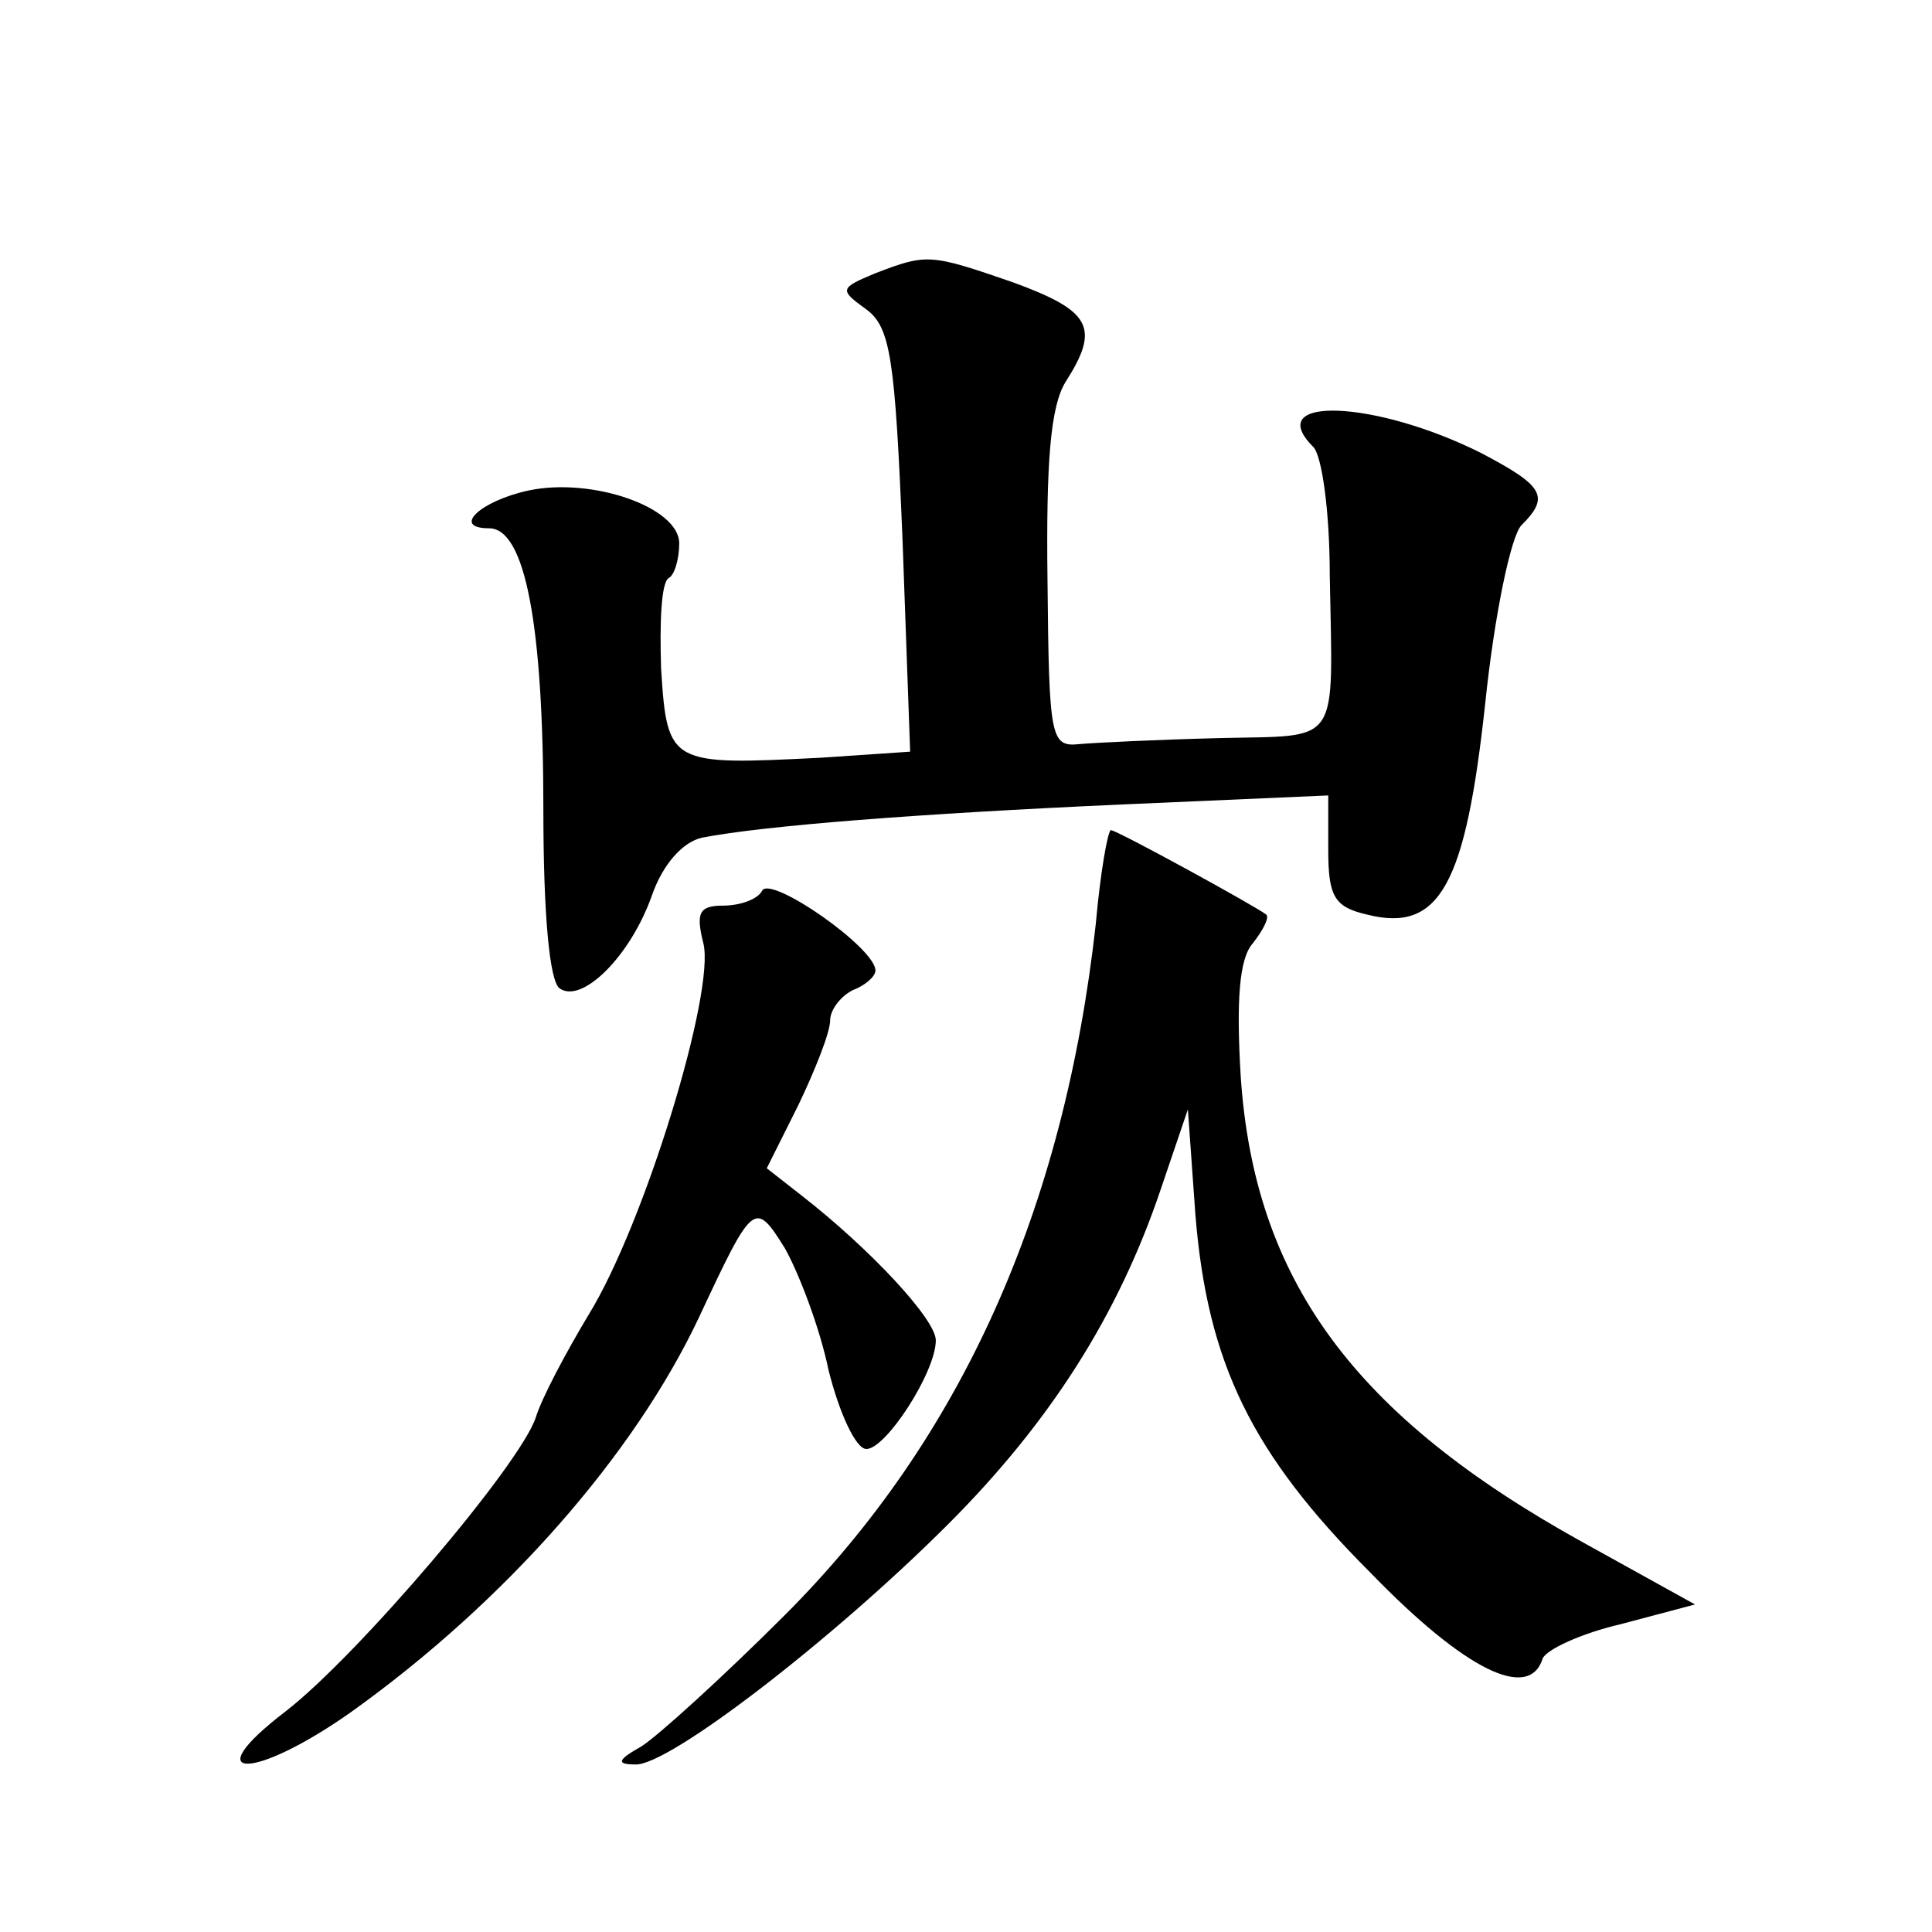
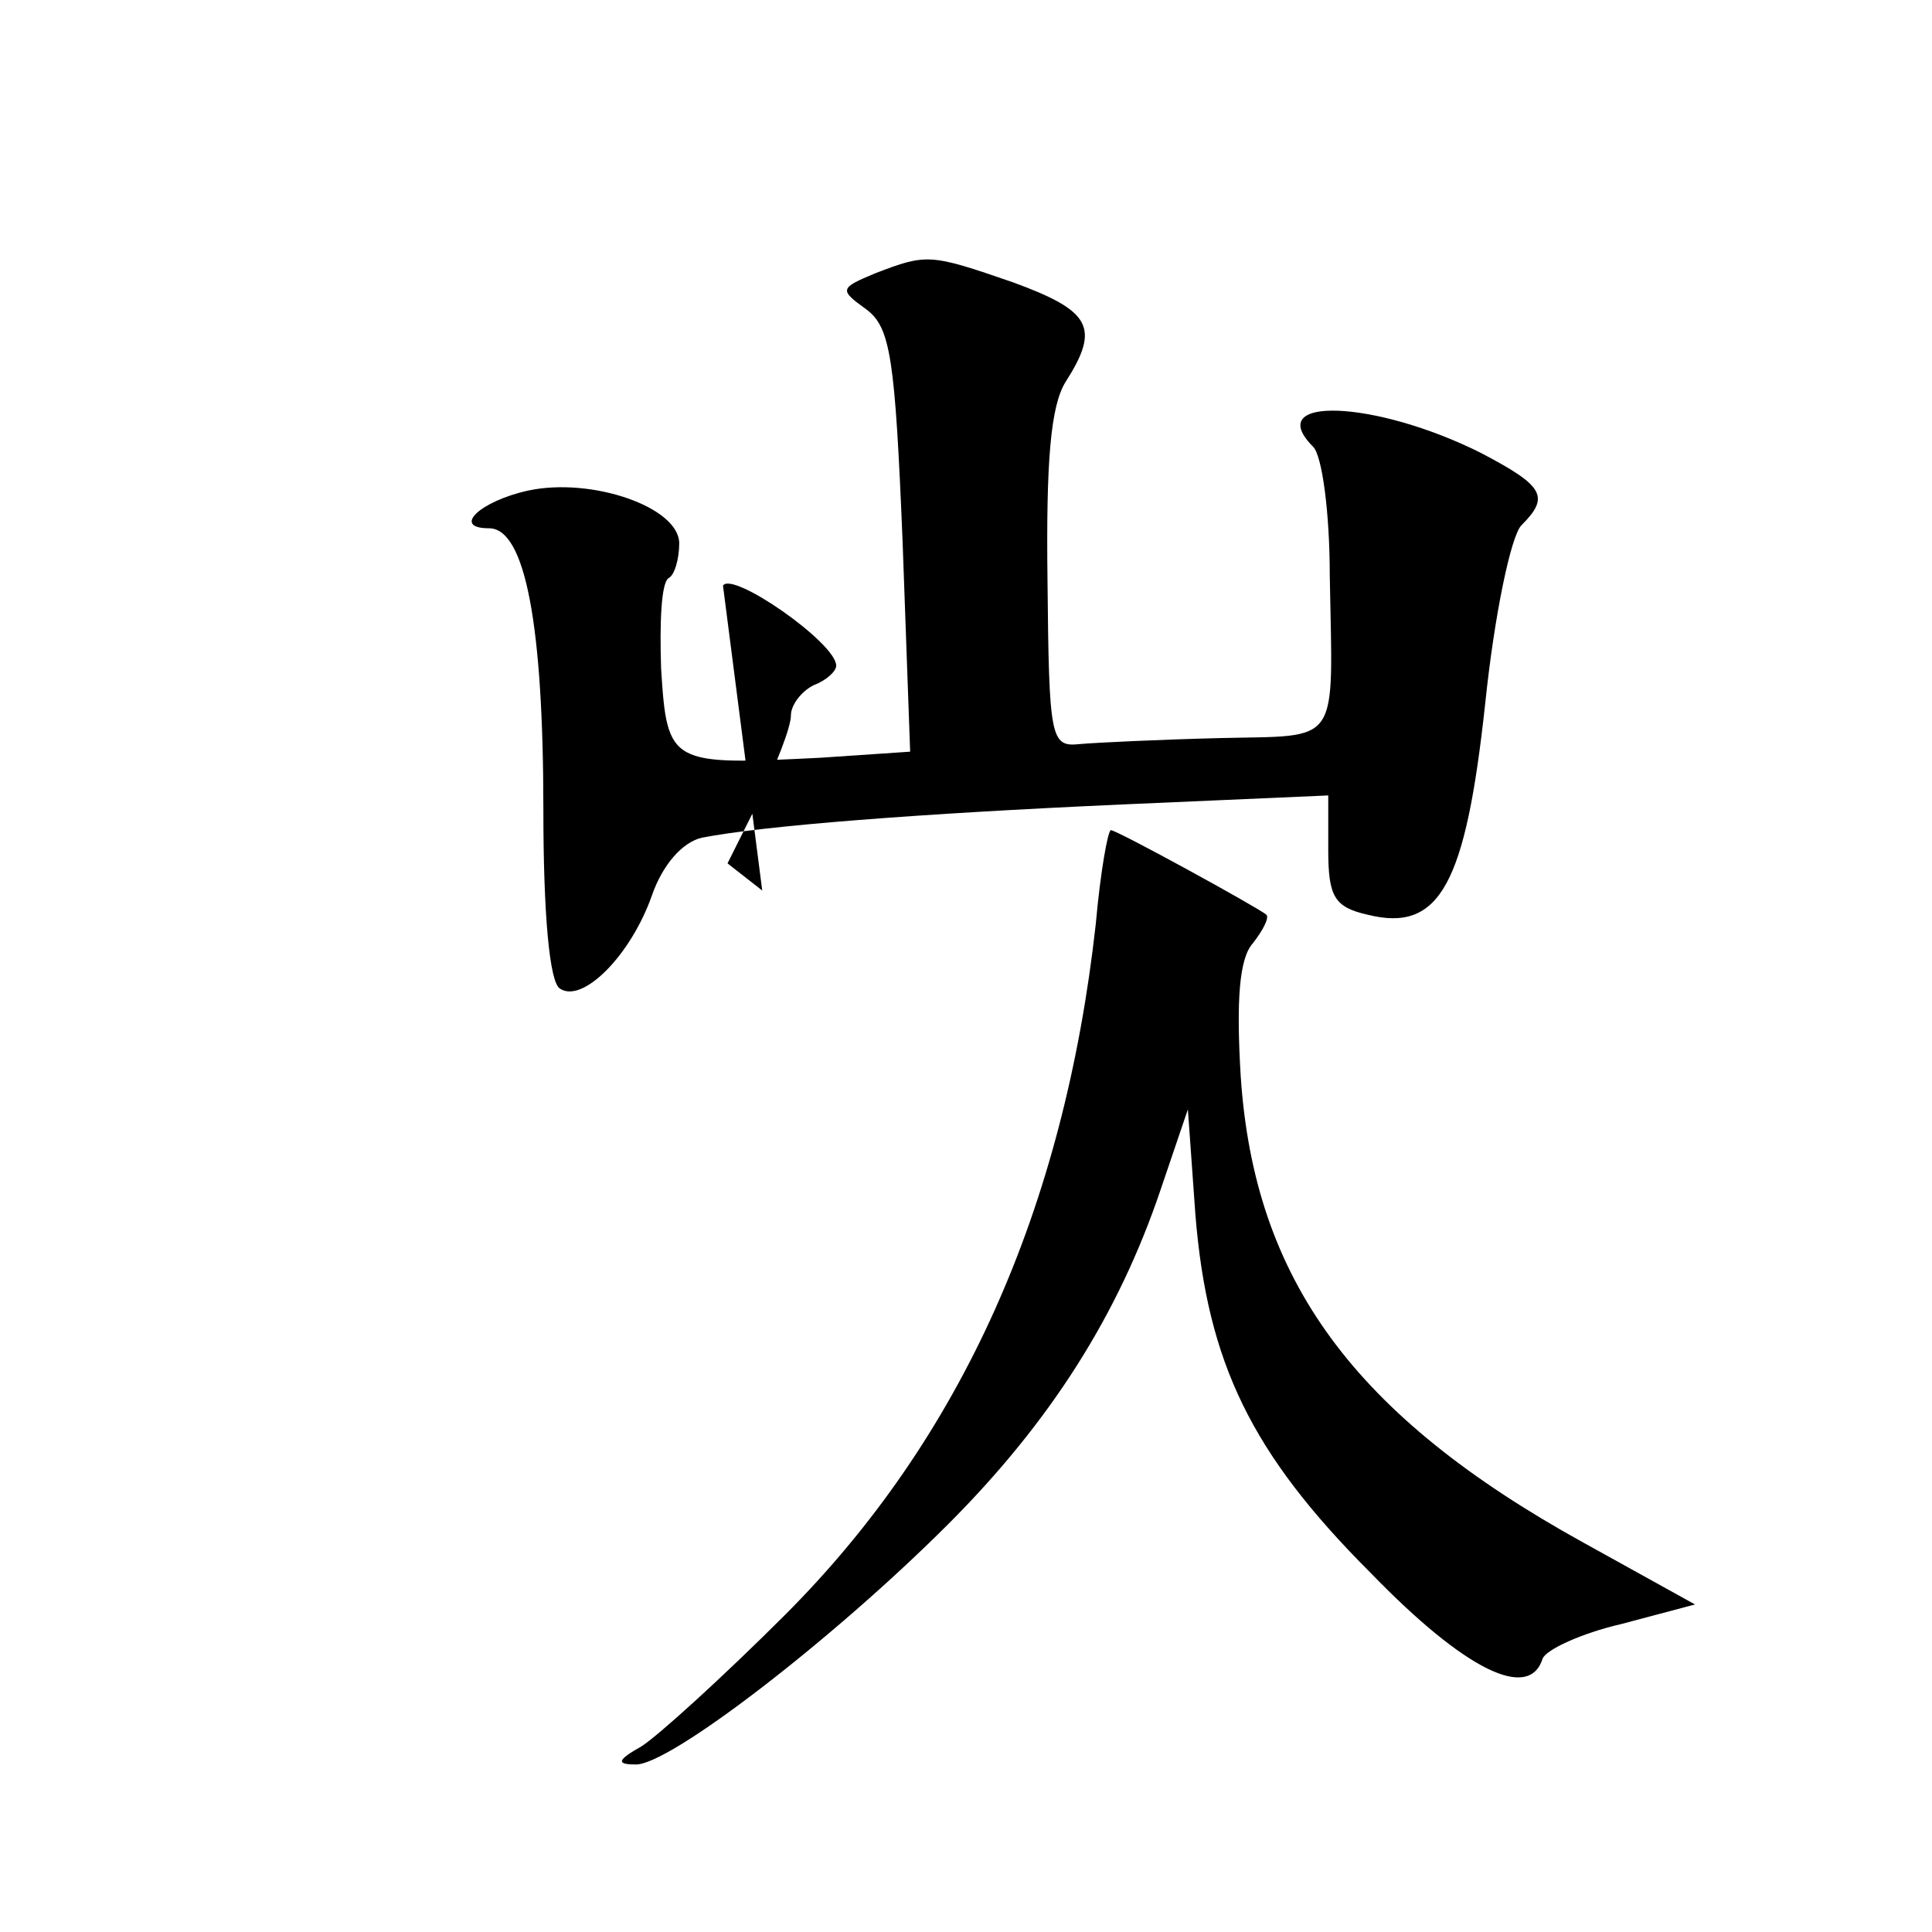
<svg xmlns="http://www.w3.org/2000/svg" version="1.0" width="128pt" height="128pt" viewBox="0 0 128 128" preserveAspectRatio="xMidYMid meet">
  <g transform="translate(0,128) scale(0.1,-0.1)" fill="#0" stroke="none">
-     <path d="M580 1099 c-24 -10 -24 -11 -6 -24 16 -12 19 -32 24 -154 l5 -139 -59 -4 c-100 -5 -102 -5 -106 59 -1 30 0 57 5 60 4 2 7 13 7 23 0 24 -58 44 -100 35 -32 -7 -51 -25 -26 -25 24 0 36 -64 36 -187 0 -68 4 -114 11 -118 15 -10 47 22 61 62 7 20 20 35 33 38 41 8 144 16 278 22 l137 6 0 -36 c0 -31 4 -38 26 -43 48 -12 65 20 78 140 6 58 17 111 24 118 19 19 15 26 -27 48 -70 35 -145 38 -111 4 6 -6 11 -44 11 -85 2 -115 8 -106 -73 -108 -40 -1 -82 -3 -93 -4 -19 -2 -20 4 -21 108 -1 79 2 116 12 132 23 36 17 47 -35 66 -55 19 -57 19 -91 6z M726 668 c-21 -189 -89 -341 -206 -458 -41 -41 -84 -80 -95 -87 -16 -9 -17 -12 -4 -12 22 -1 131 83 207 159 68 68 113 139 141 222 l18 53 5 -70 c8 -98 37 -158 116 -237 63 -65 105 -85 114 -57 2 6 26 17 52 23 l49 13 -74 41 c-152 84 -218 174 -227 309 -3 50 -1 78 8 88 7 9 11 17 9 19 -6 5 -99 56 -103 56 -2 0 -7 -28 -10 -62z M505 690 c-3 -6 -15 -10 -26 -10 -16 0 -18 -5 -13 -25 8 -32 -39 -186 -76 -246 -15 -25 -31 -55 -35 -68 -10 -31 -118 -158 -166 -195 -60 -46 -21 -46 44 0 102 73 187 170 230 261 36 77 37 78 57 46 9 -16 23 -52 29 -81 7 -28 18 -52 25 -52 13 0 46 51 46 72 0 14 -44 61 -89 96 l-23 18 21 42 c11 23 21 48 21 56 0 7 7 16 15 20 8 3 15 9 15 13 0 15 -69 63 -75 53z" />
+     <path d="M580 1099 c-24 -10 -24 -11 -6 -24 16 -12 19 -32 24 -154 l5 -139 -59 -4 c-100 -5 -102 -5 -106 59 -1 30 0 57 5 60 4 2 7 13 7 23 0 24 -58 44 -100 35 -32 -7 -51 -25 -26 -25 24 0 36 -64 36 -187 0 -68 4 -114 11 -118 15 -10 47 22 61 62 7 20 20 35 33 38 41 8 144 16 278 22 l137 6 0 -36 c0 -31 4 -38 26 -43 48 -12 65 20 78 140 6 58 17 111 24 118 19 19 15 26 -27 48 -70 35 -145 38 -111 4 6 -6 11 -44 11 -85 2 -115 8 -106 -73 -108 -40 -1 -82 -3 -93 -4 -19 -2 -20 4 -21 108 -1 79 2 116 12 132 23 36 17 47 -35 66 -55 19 -57 19 -91 6z M726 668 c-21 -189 -89 -341 -206 -458 -41 -41 -84 -80 -95 -87 -16 -9 -17 -12 -4 -12 22 -1 131 83 207 159 68 68 113 139 141 222 l18 53 5 -70 c8 -98 37 -158 116 -237 63 -65 105 -85 114 -57 2 6 26 17 52 23 l49 13 -74 41 c-152 84 -218 174 -227 309 -3 50 -1 78 8 88 7 9 11 17 9 19 -6 5 -99 56 -103 56 -2 0 -7 -28 -10 -62z M505 690 l-23 18 21 42 c11 23 21 48 21 56 0 7 7 16 15 20 8 3 15 9 15 13 0 15 -69 63 -75 53z" />
  </g>
</svg>